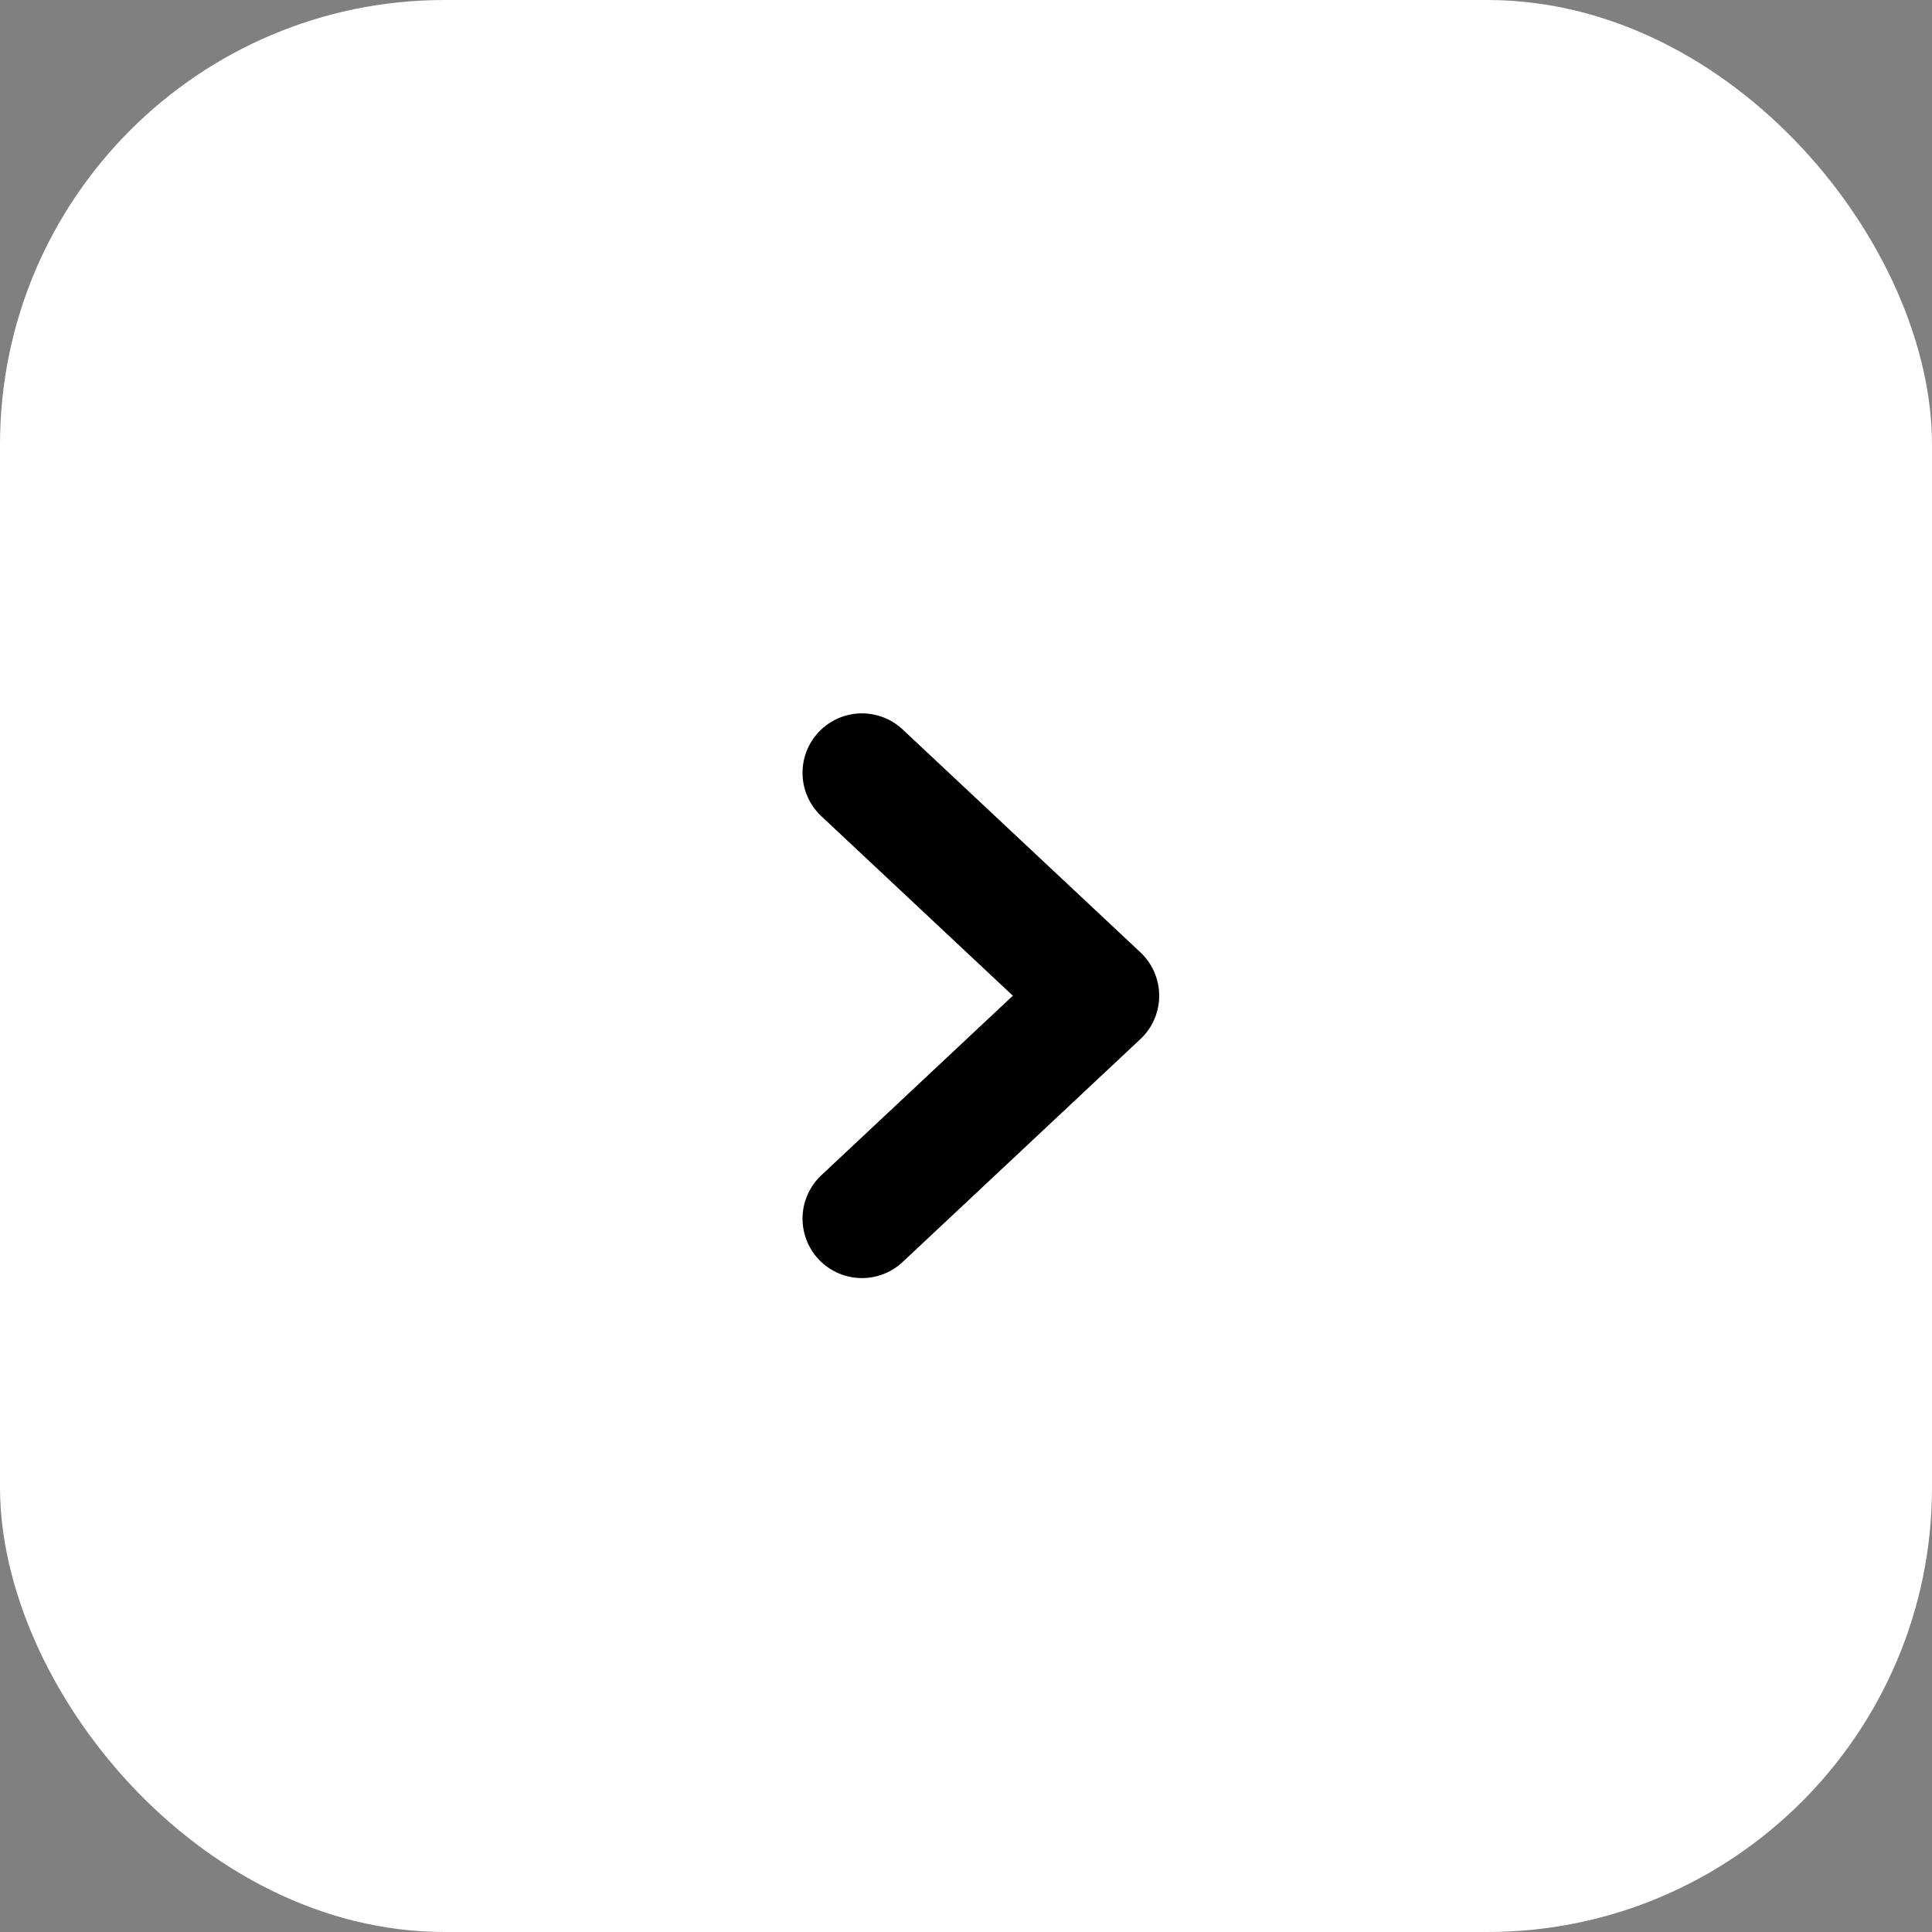
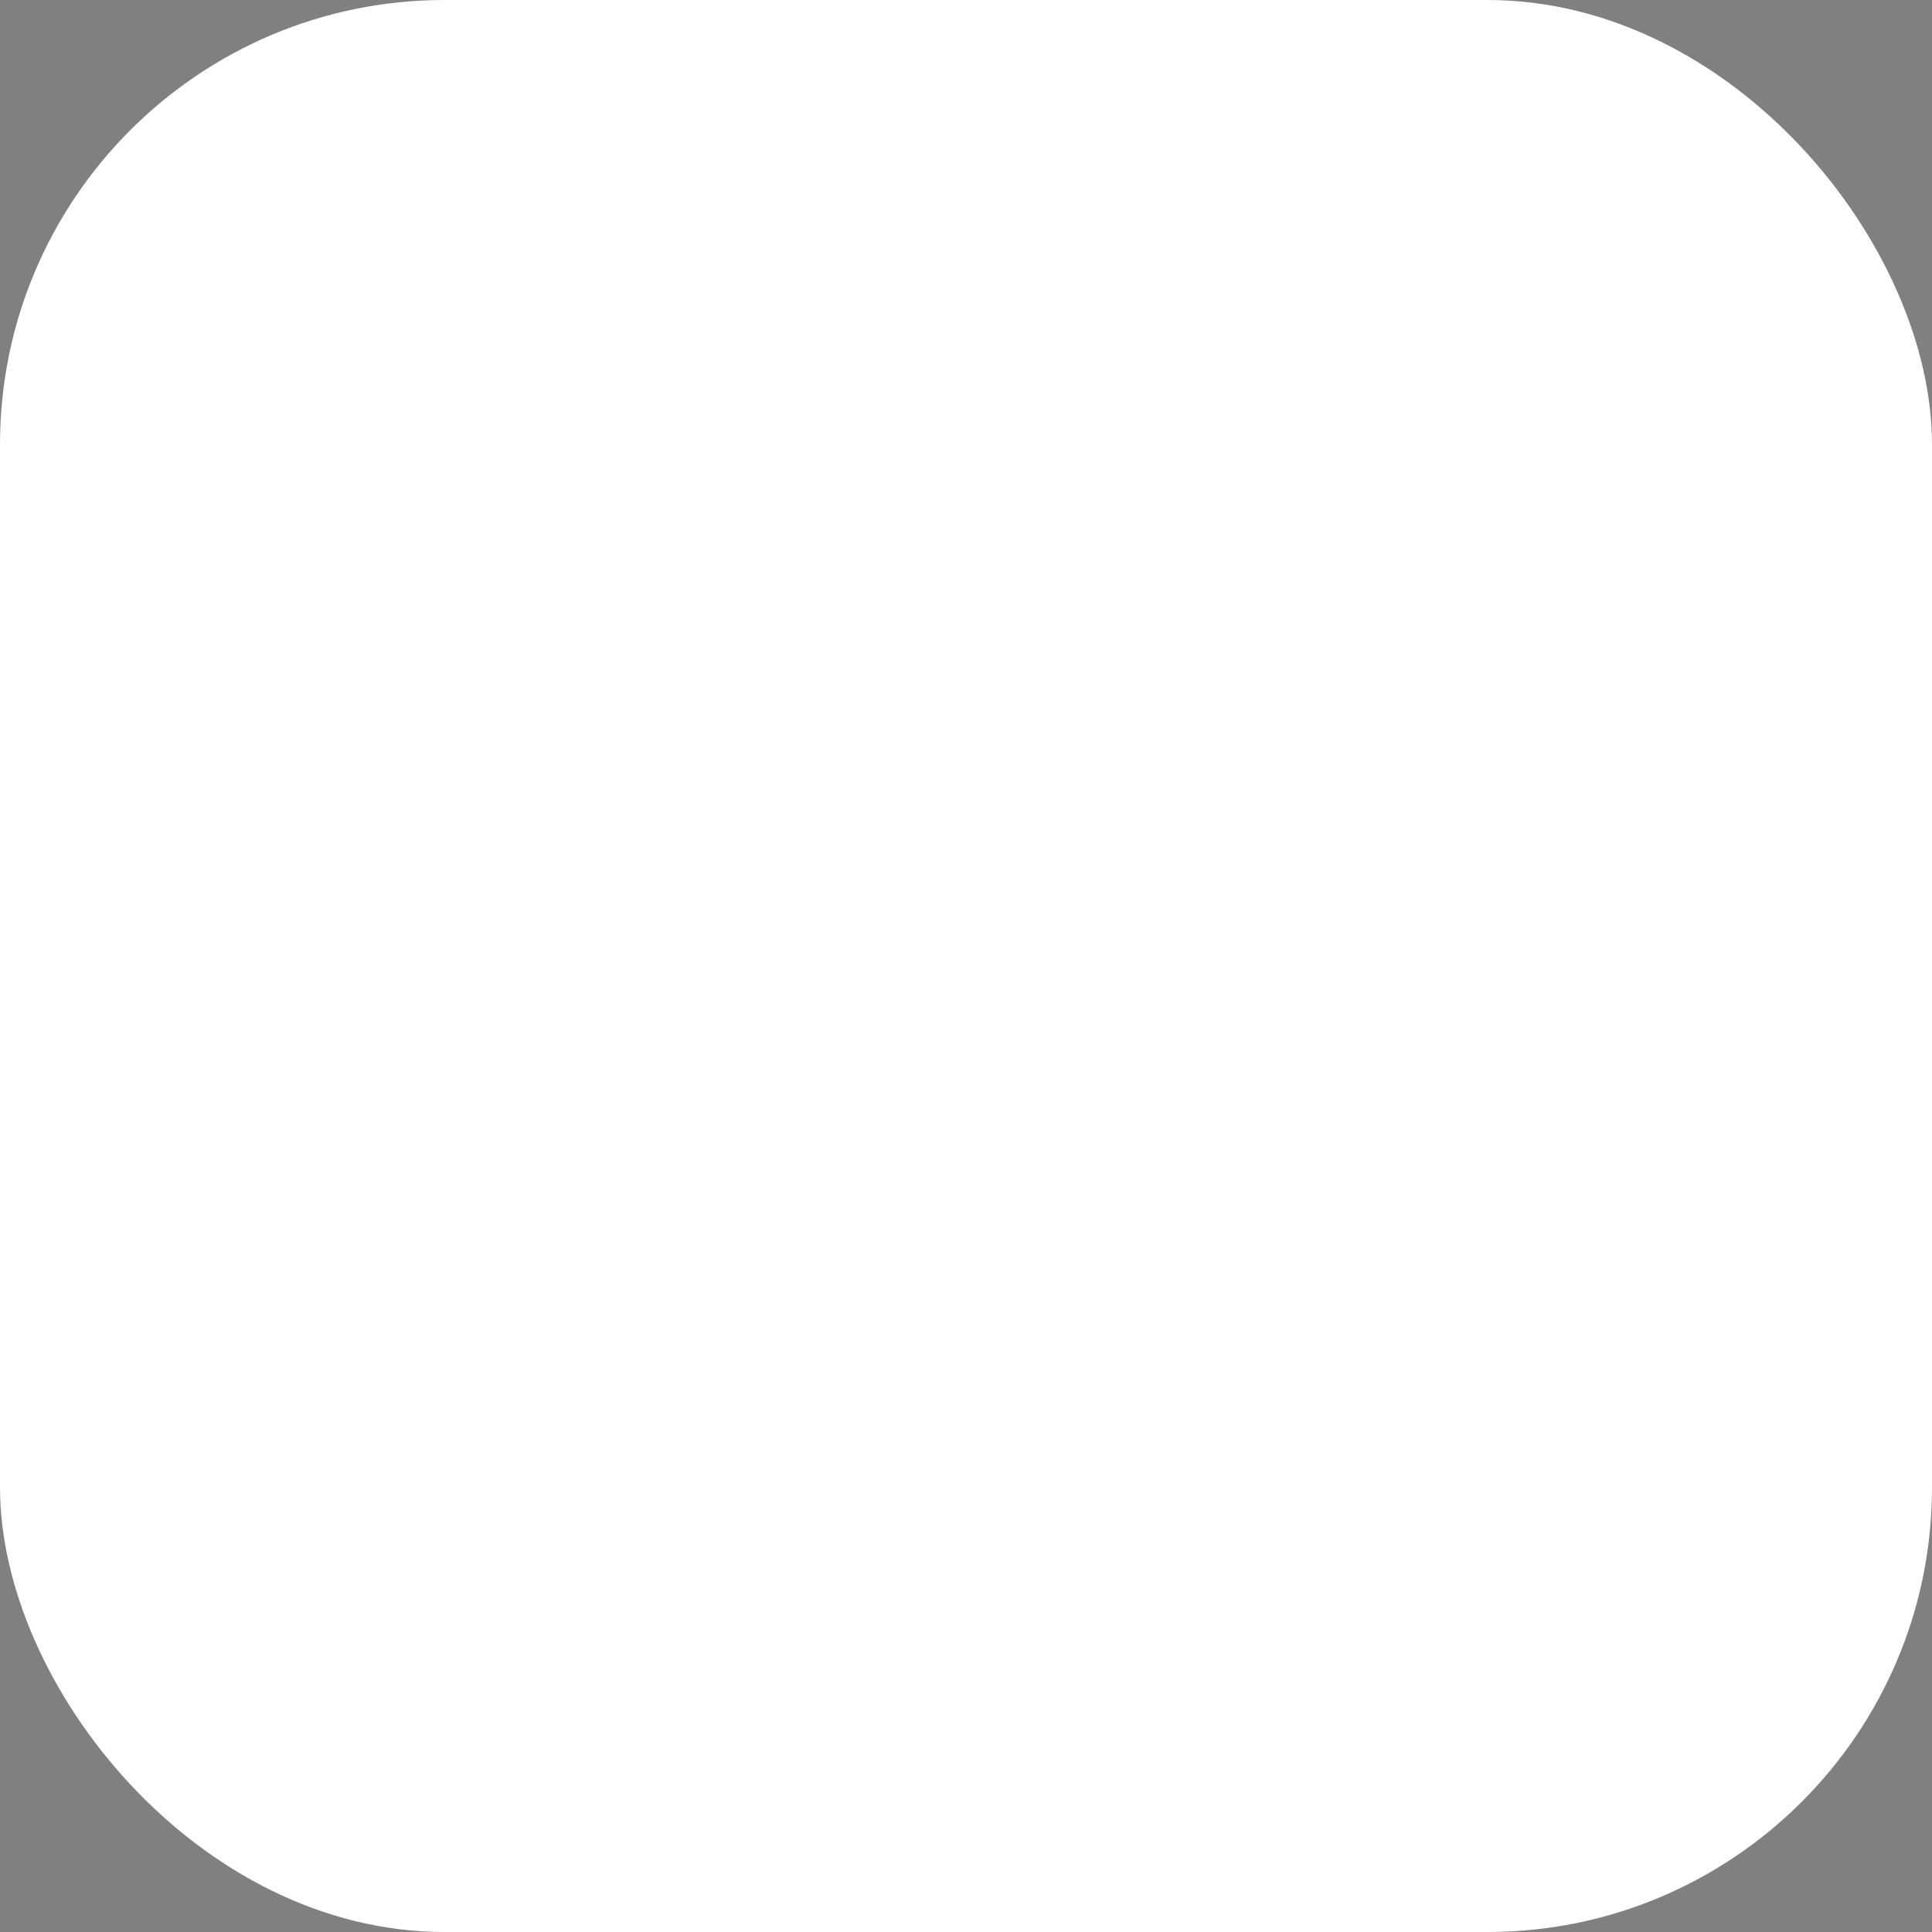
<svg xmlns="http://www.w3.org/2000/svg" width="65" height="65" viewBox="0 0 65 65" fill="none">
  <rect x="0" y="0" width="65" height="65" fill="#808080" stroke="none" />
  <rect width="65" height="65" rx="14.958" fill="white" />
-   <path d="M29 41L37 33.5L29 26" stroke="black" stroke-width="4" stroke-linecap="round" stroke-linejoin="round" />
</svg>